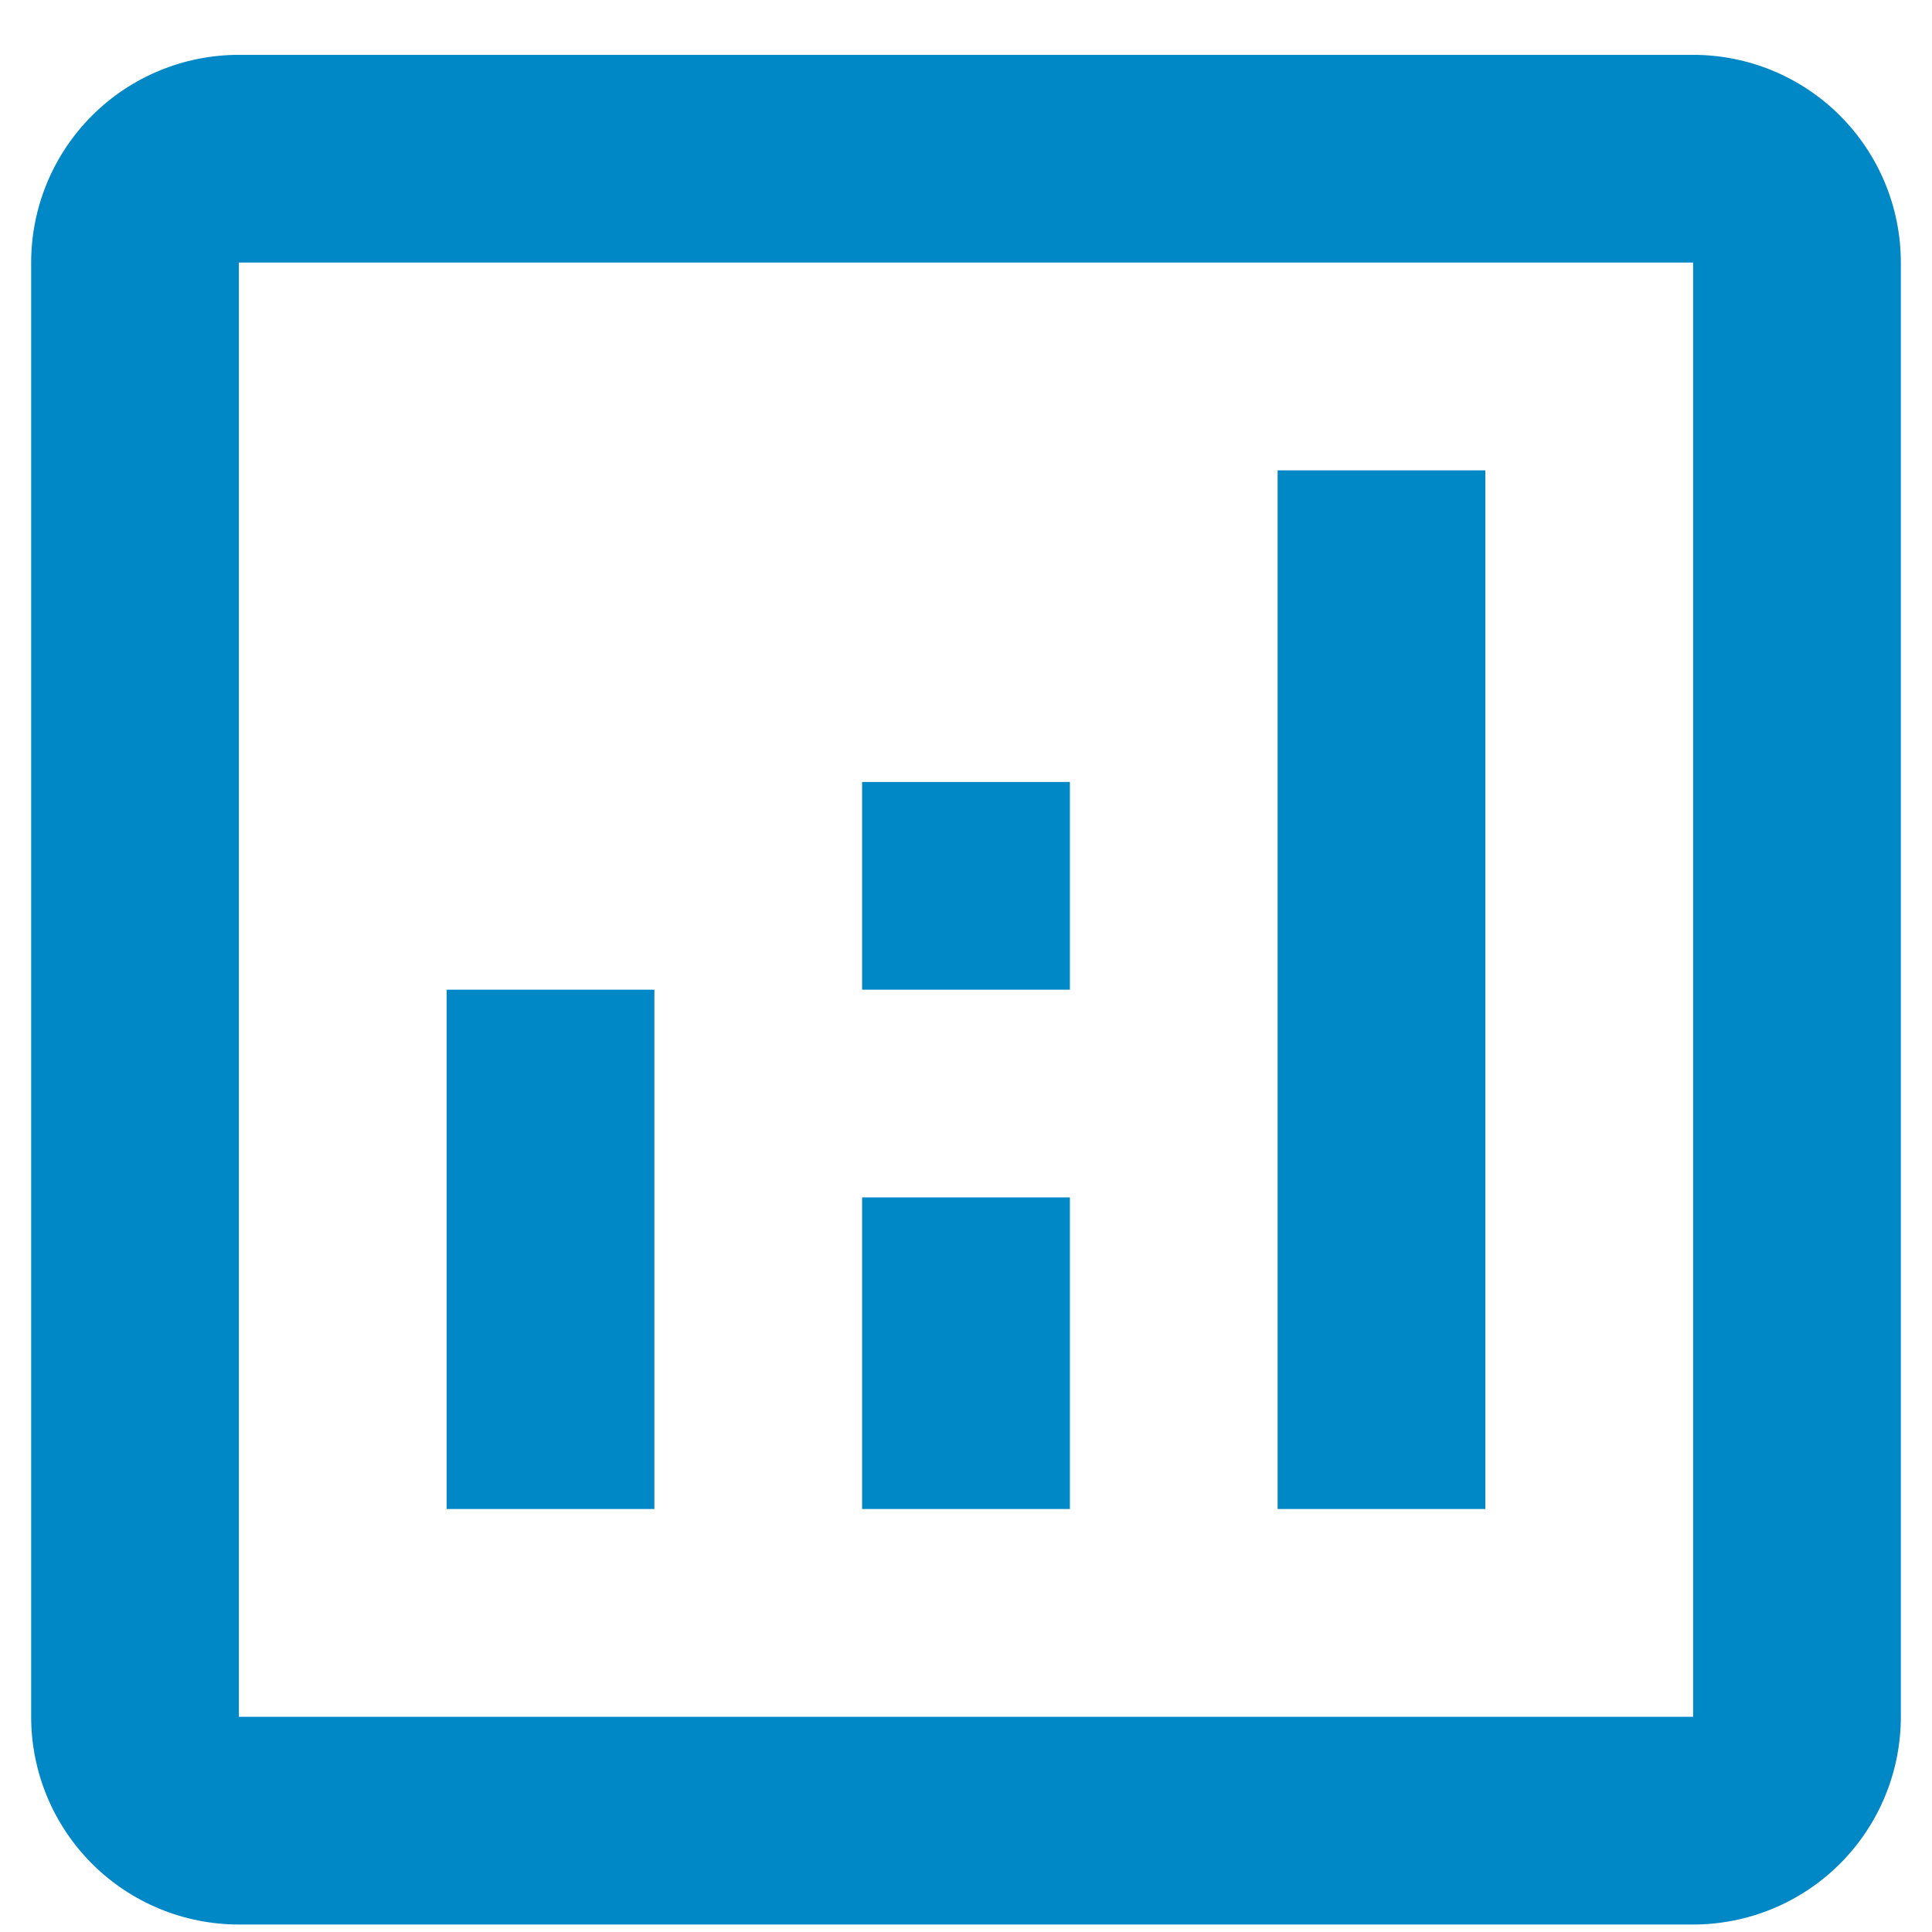
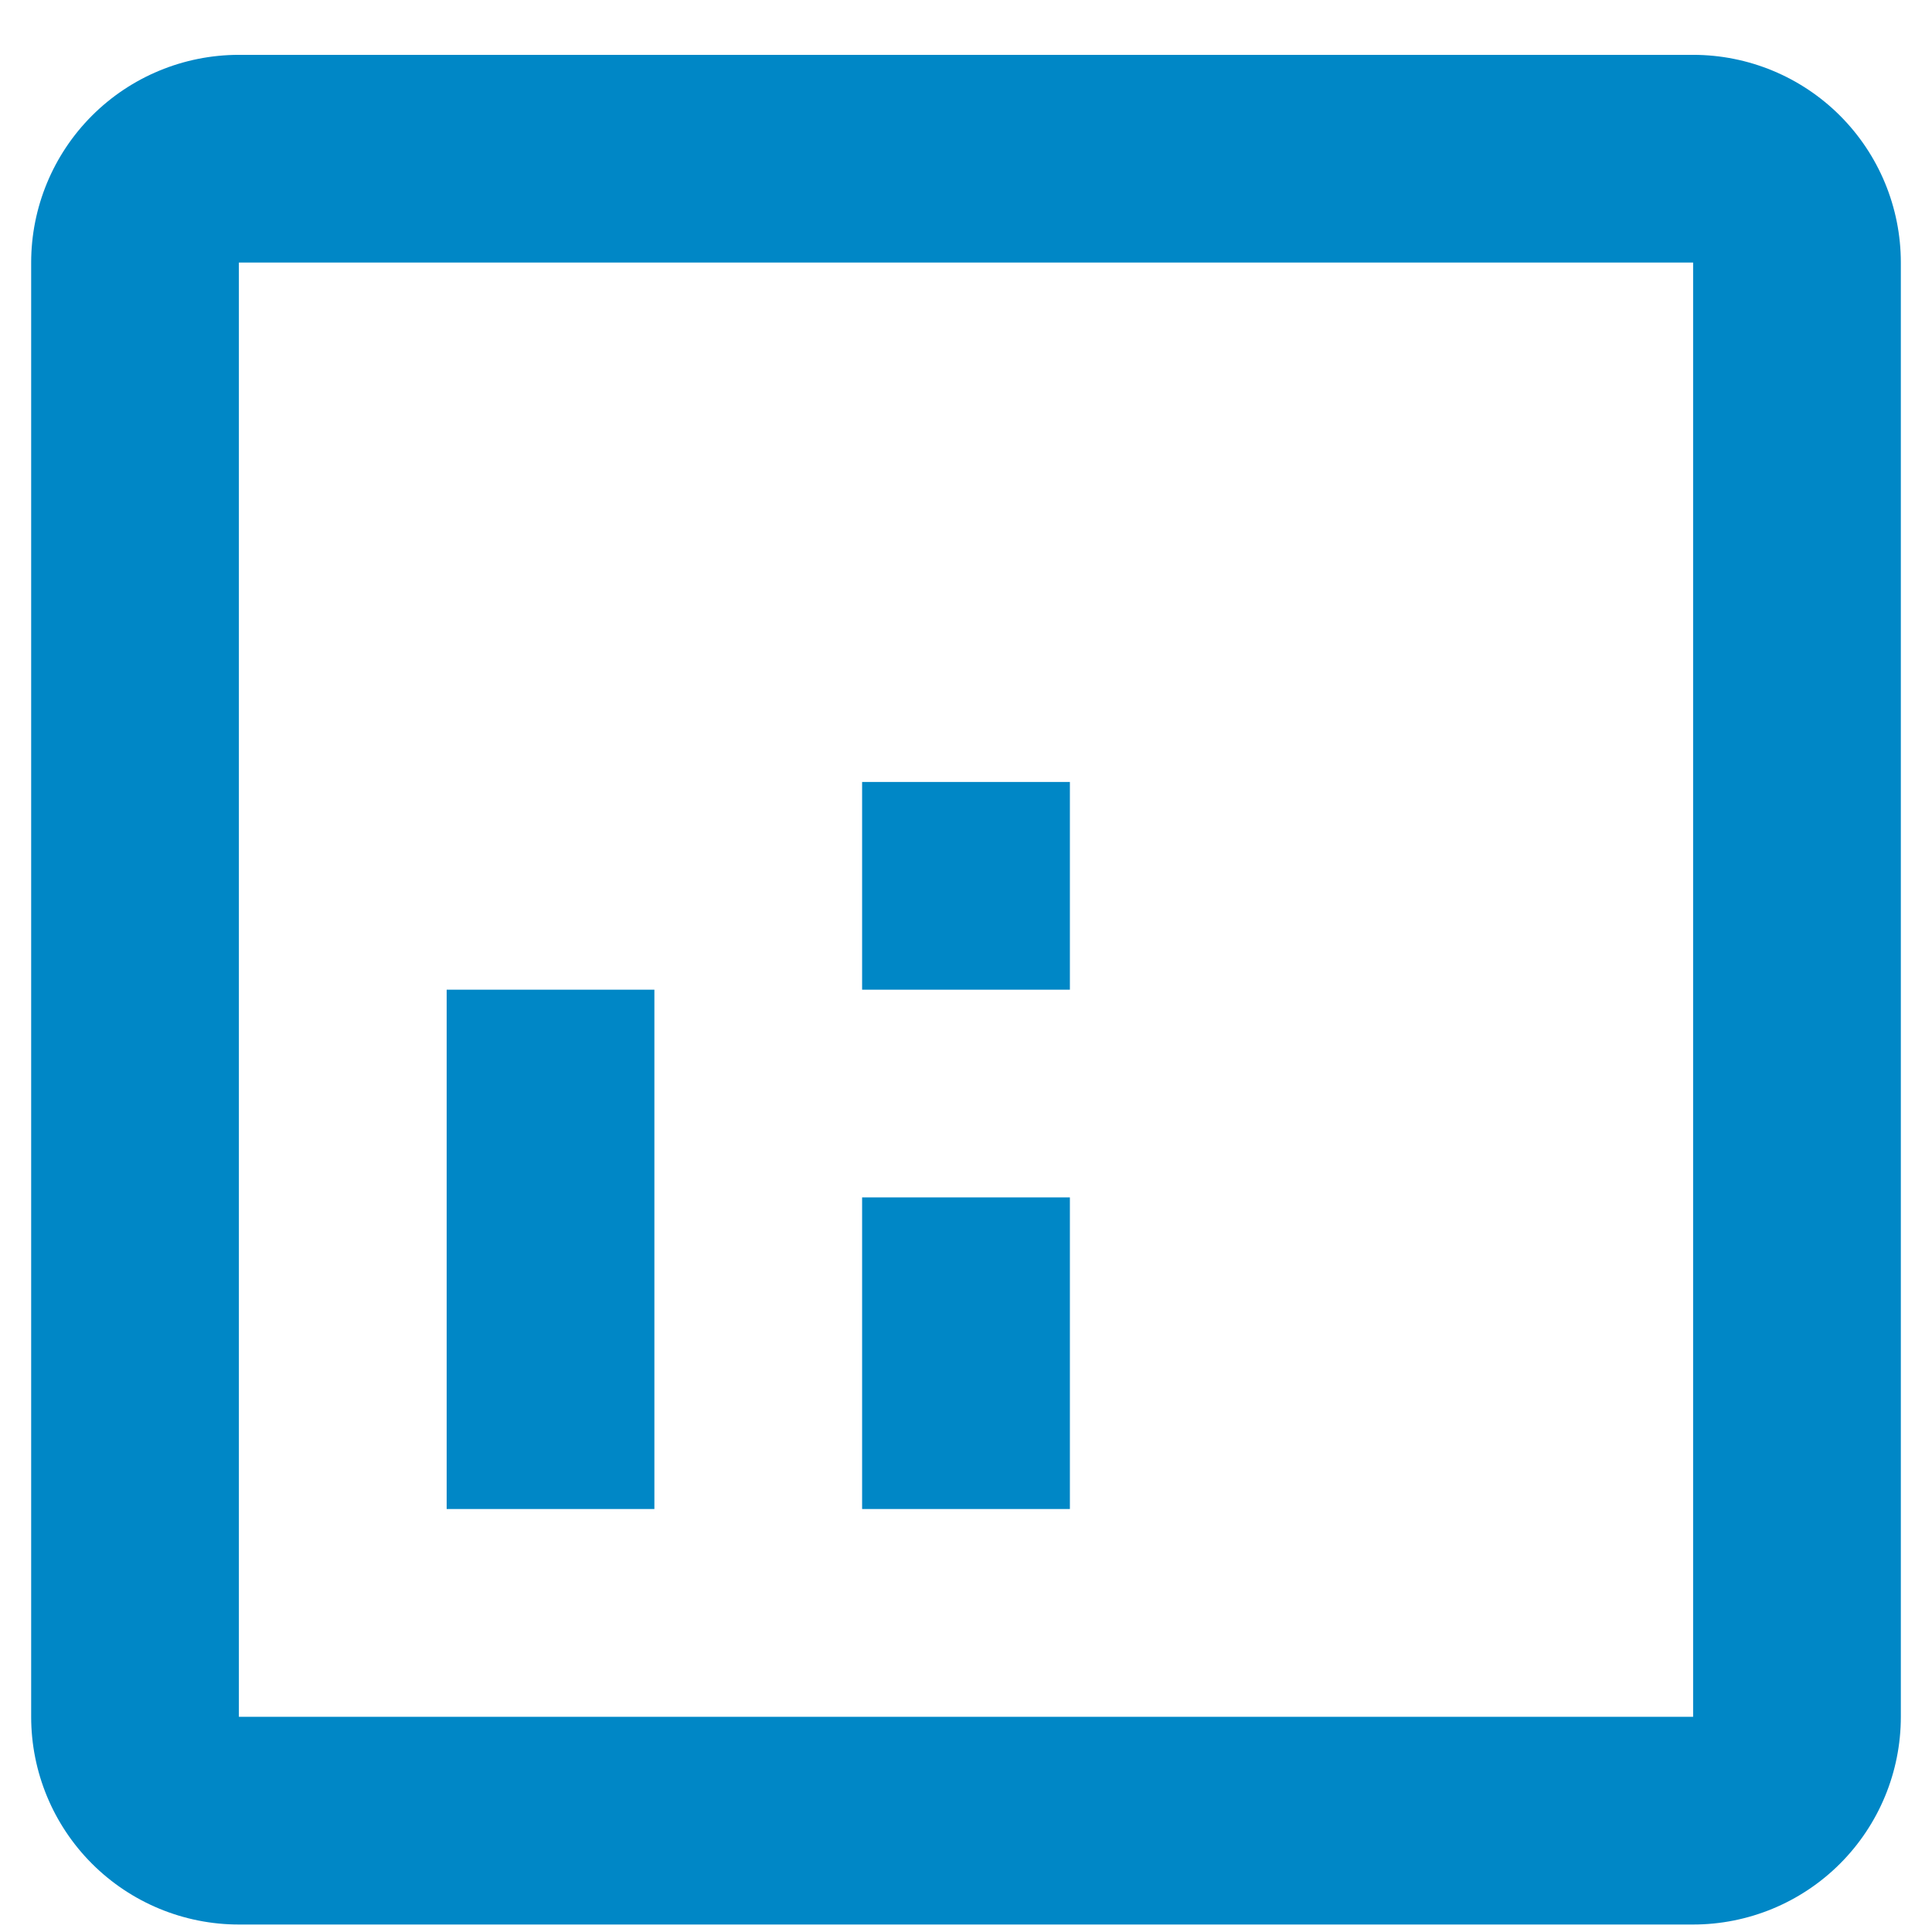
<svg xmlns="http://www.w3.org/2000/svg" width="31" height="31" viewBox="0 0 31 31" fill="none">
  <g clip-path="url(#clip0_170_7427)">
    <g clip-path="url(#clip1_170_7427)">
      <path d="M27.167 0.88H3.833C2.949 0.88 2.101 1.231 1.476 1.856C0.851 2.481 0.5 3.329 0.5 4.213V27.547C0.5 28.431 0.851 29.279 1.476 29.904C2.101 30.529 2.949 30.88 3.833 30.88H27.167C28.051 30.88 28.899 30.529 29.524 29.904C30.149 29.279 30.5 28.431 30.5 27.547V4.213C30.5 3.329 30.149 2.481 29.524 1.856C28.899 1.231 28.051 0.88 27.167 0.88ZM27.167 27.547H3.833V4.213H27.167V27.547Z" fill="#0087C6" />
      <path d="M10.5 15.88H7.167V24.213H10.5V15.88Z" fill="#0087C6" />
-       <path d="M23.833 7.547H20.5V24.213H23.833V7.547Z" fill="#0087C6" />
      <path d="M17.167 19.213H13.833V24.213H17.167V19.213Z" fill="#0087C6" />
      <path d="M17.167 12.547H13.833V15.88H17.167V12.547Z" fill="#0087C6" />
    </g>
  </g>
  <defs>
    <clipPath id="clip0_170_7427">
      <rect width="30" height="30" fill="white" transform="translate(0.5 0.88)" />
    </clipPath>
    <clipPath id="clip1_170_7427">
      <rect width="30" height="30" fill="white" transform="translate(0.5 0.88)" />
    </clipPath>
  </defs>
</svg>